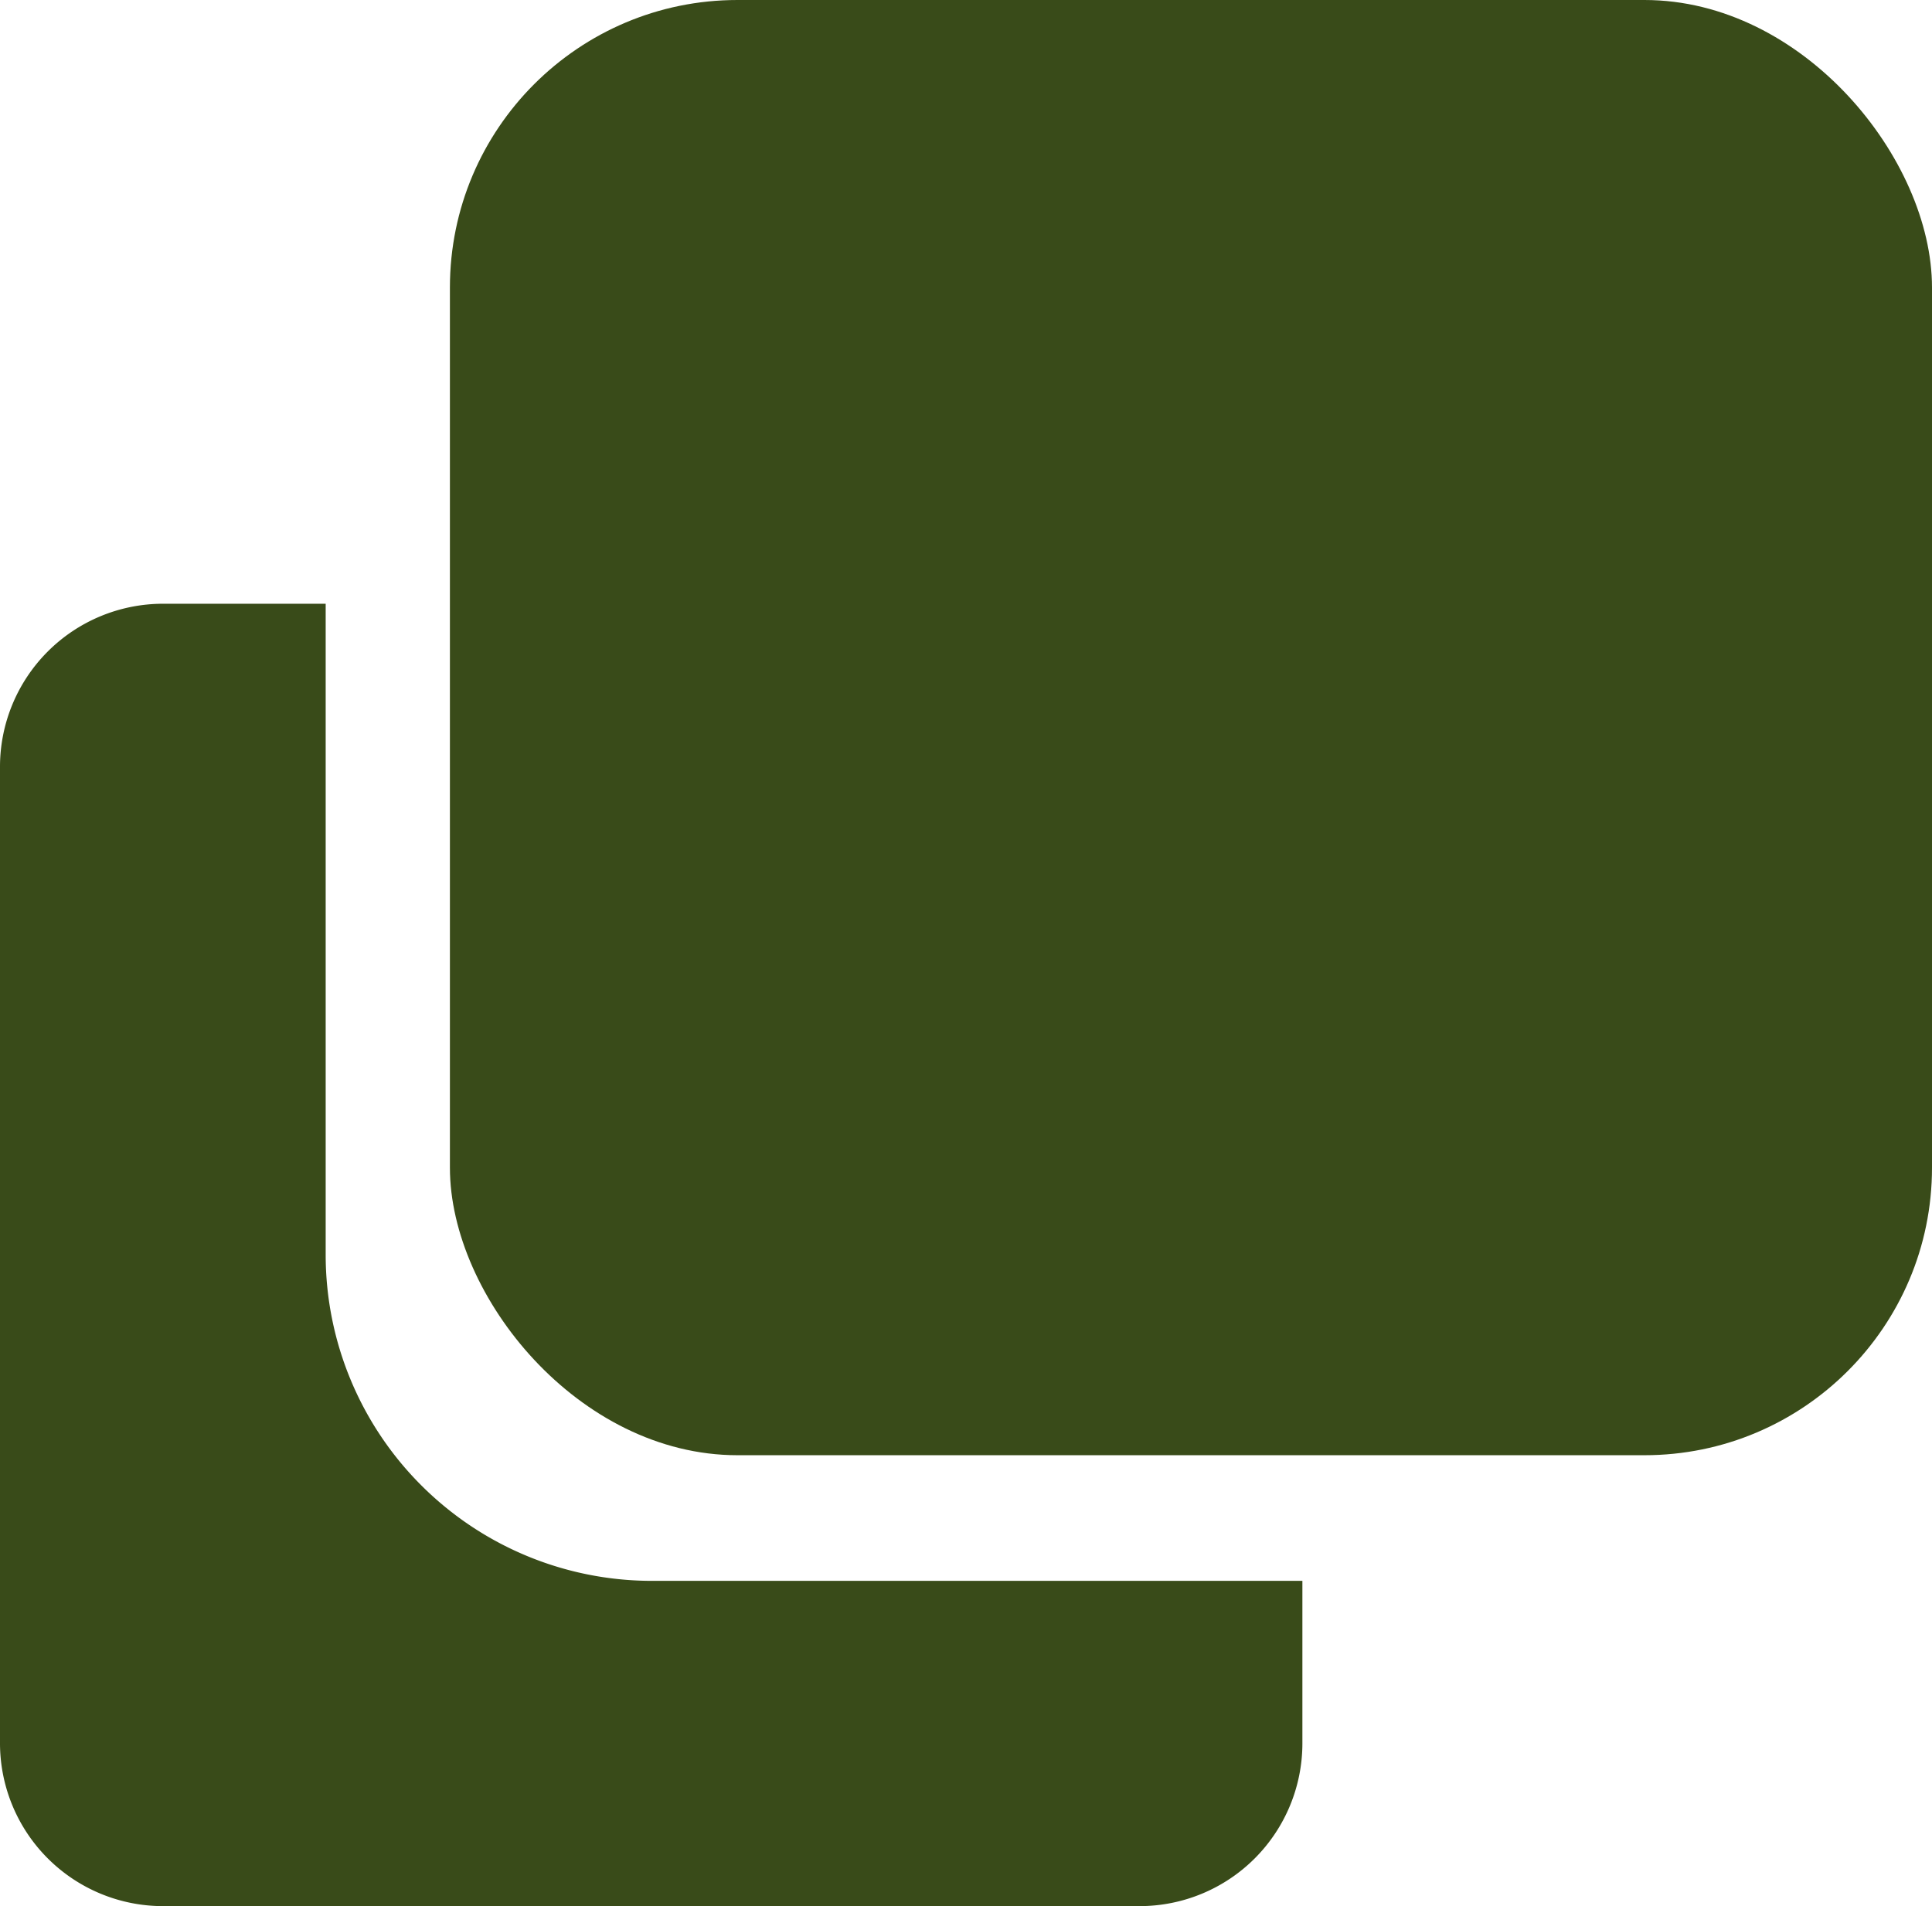
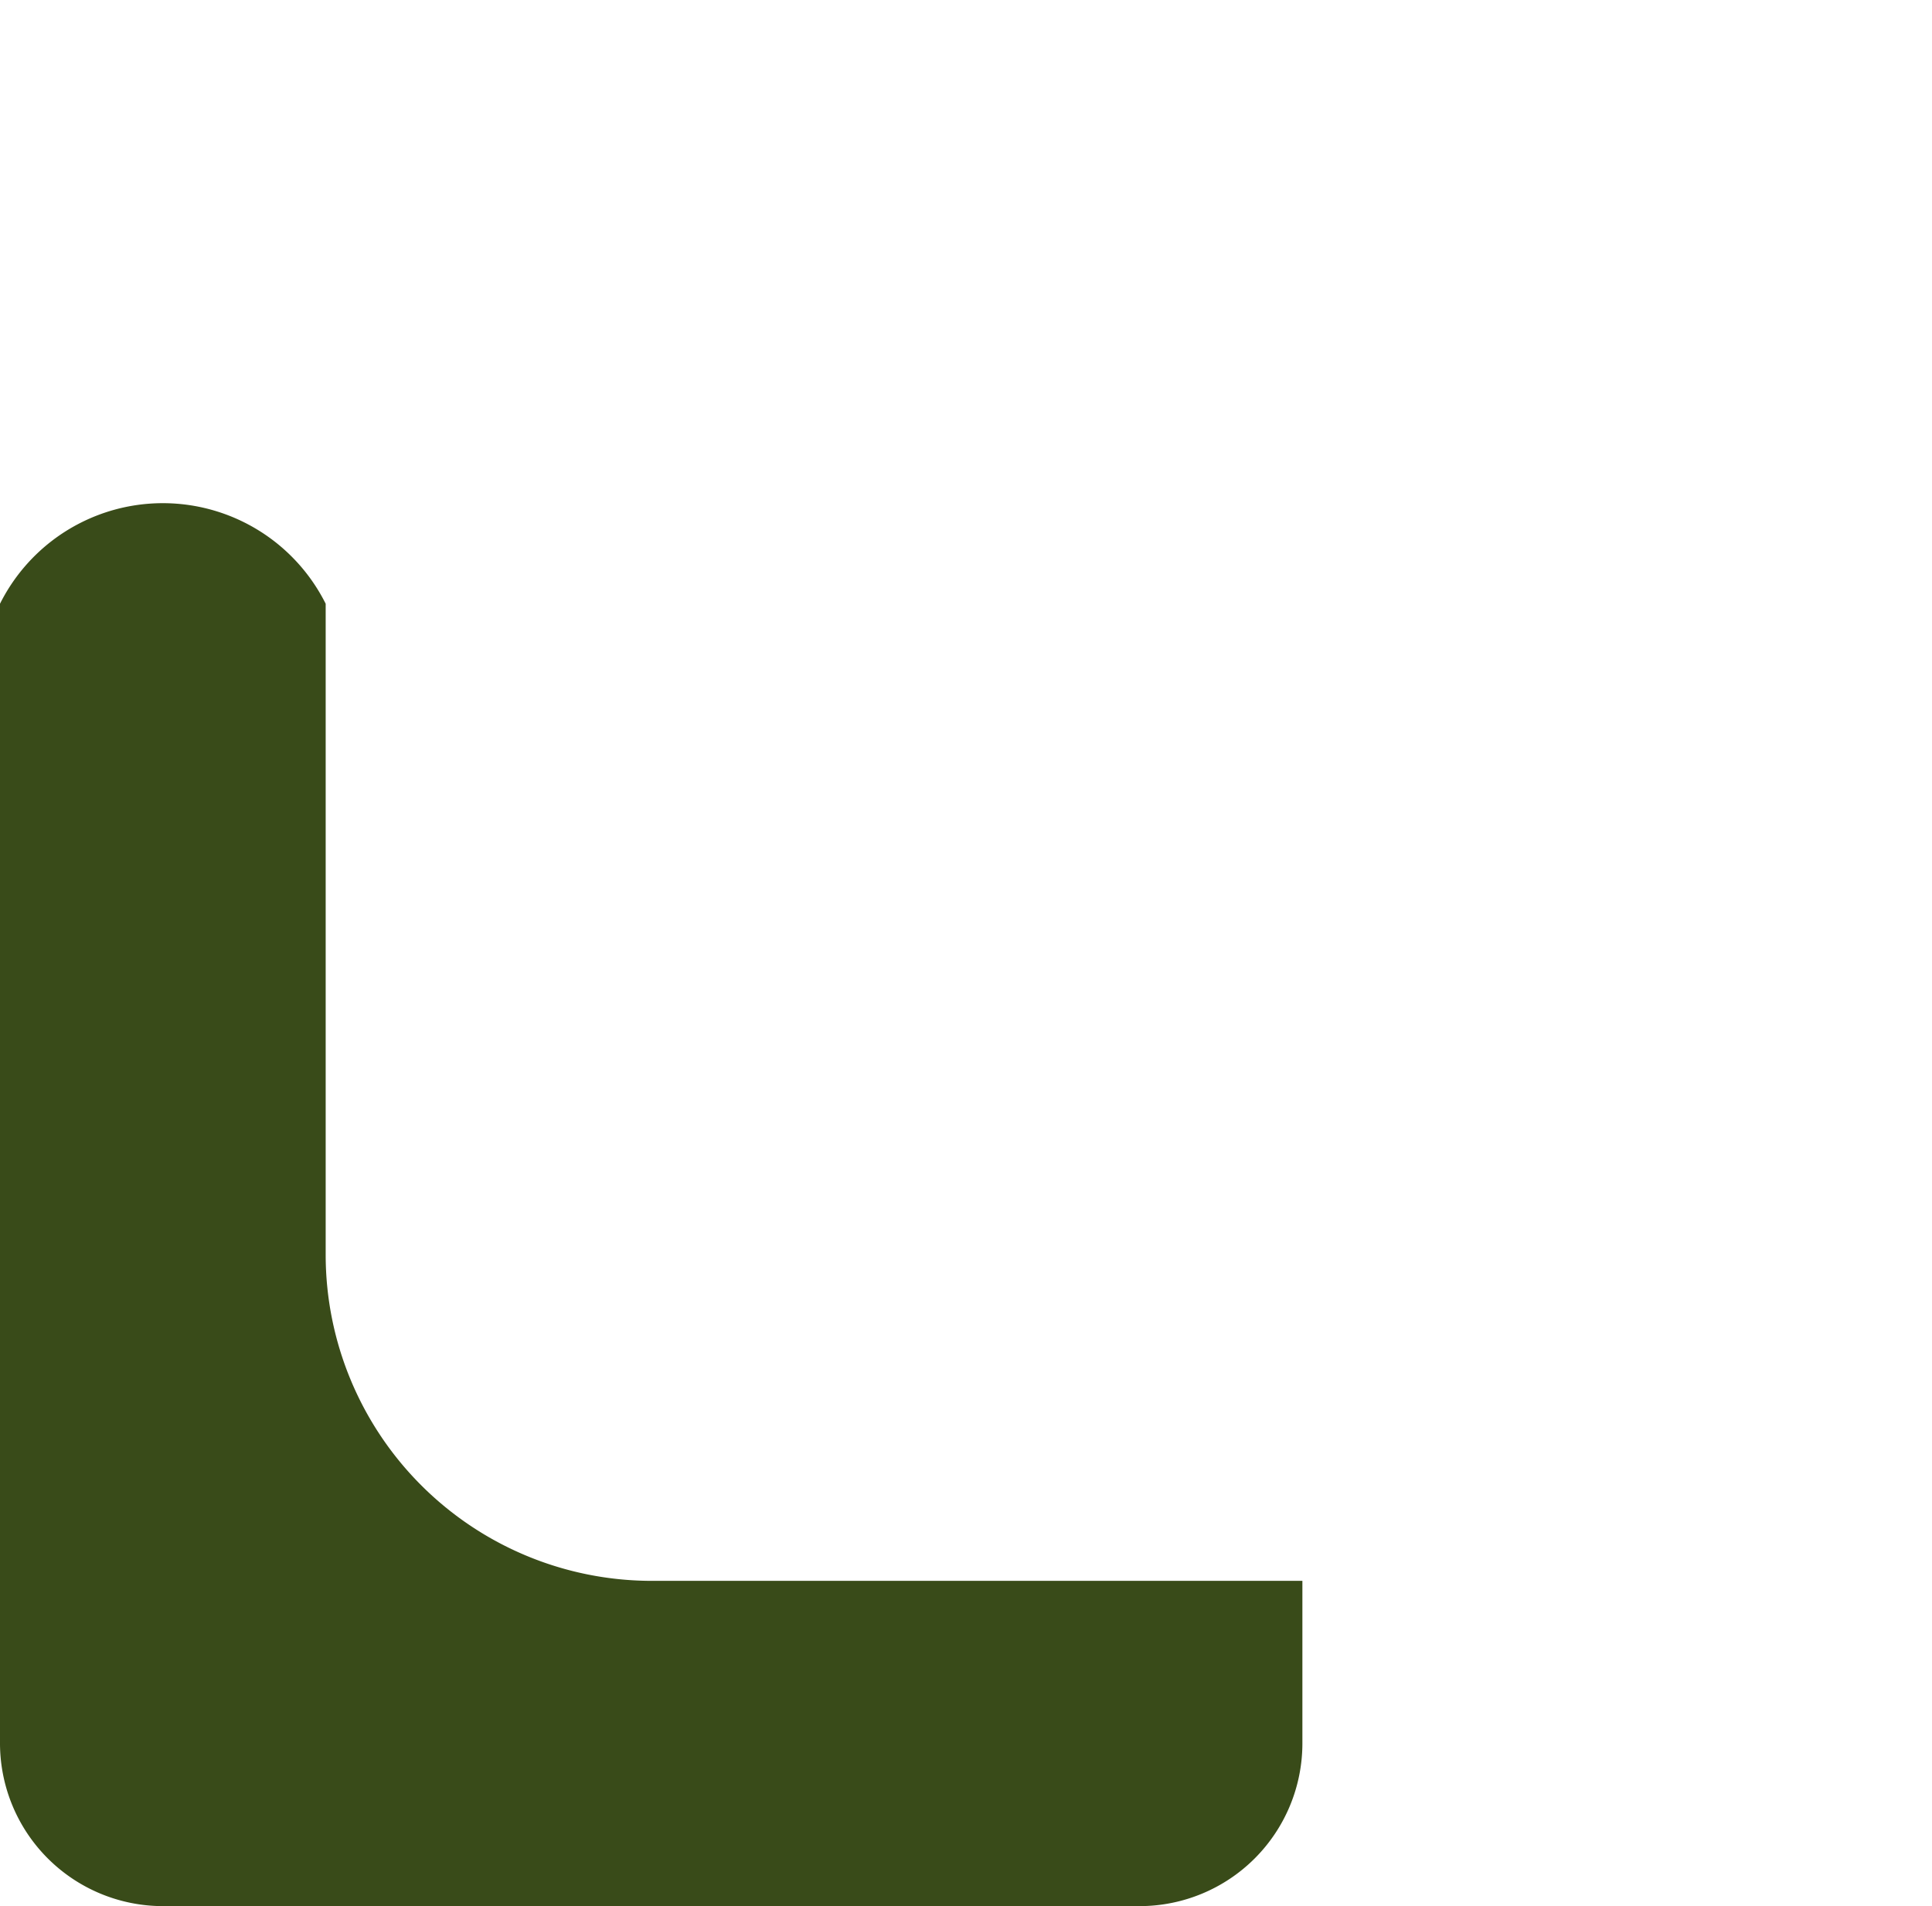
<svg xmlns="http://www.w3.org/2000/svg" width="53.746" height="53.039" viewBox="0 0 53.746 53.039">
  <g id="Grupo_392" data-name="Grupo 392" transform="translate(-85 -943)">
-     <path id="add-playlist" d="M9.06,35.025V16.905H4.526A4.537,4.537,0,0,0,0,21.439V48.619a4.536,4.536,0,0,0,4.526,4.526H31.705a4.53,4.53,0,0,0,4.526-4.526V44.094H18.12A9.077,9.077,0,0,1,9.06,35.025Z" transform="translate(85 942.895)" fill="#394b19" />
-     <rect id="Rectángulo_100" data-name="Rectángulo 100" width="41.23" height="40.493" rx="8" transform="translate(97.516 943)" fill="#394b19" />
+     <path id="add-playlist" d="M9.06,35.025V16.905A4.537,4.537,0,0,0,0,21.439V48.619a4.536,4.536,0,0,0,4.526,4.526H31.705a4.53,4.53,0,0,0,4.526-4.526V44.094H18.12A9.077,9.077,0,0,1,9.06,35.025Z" transform="translate(85 942.895)" fill="#394b19" />
  </g>
</svg>